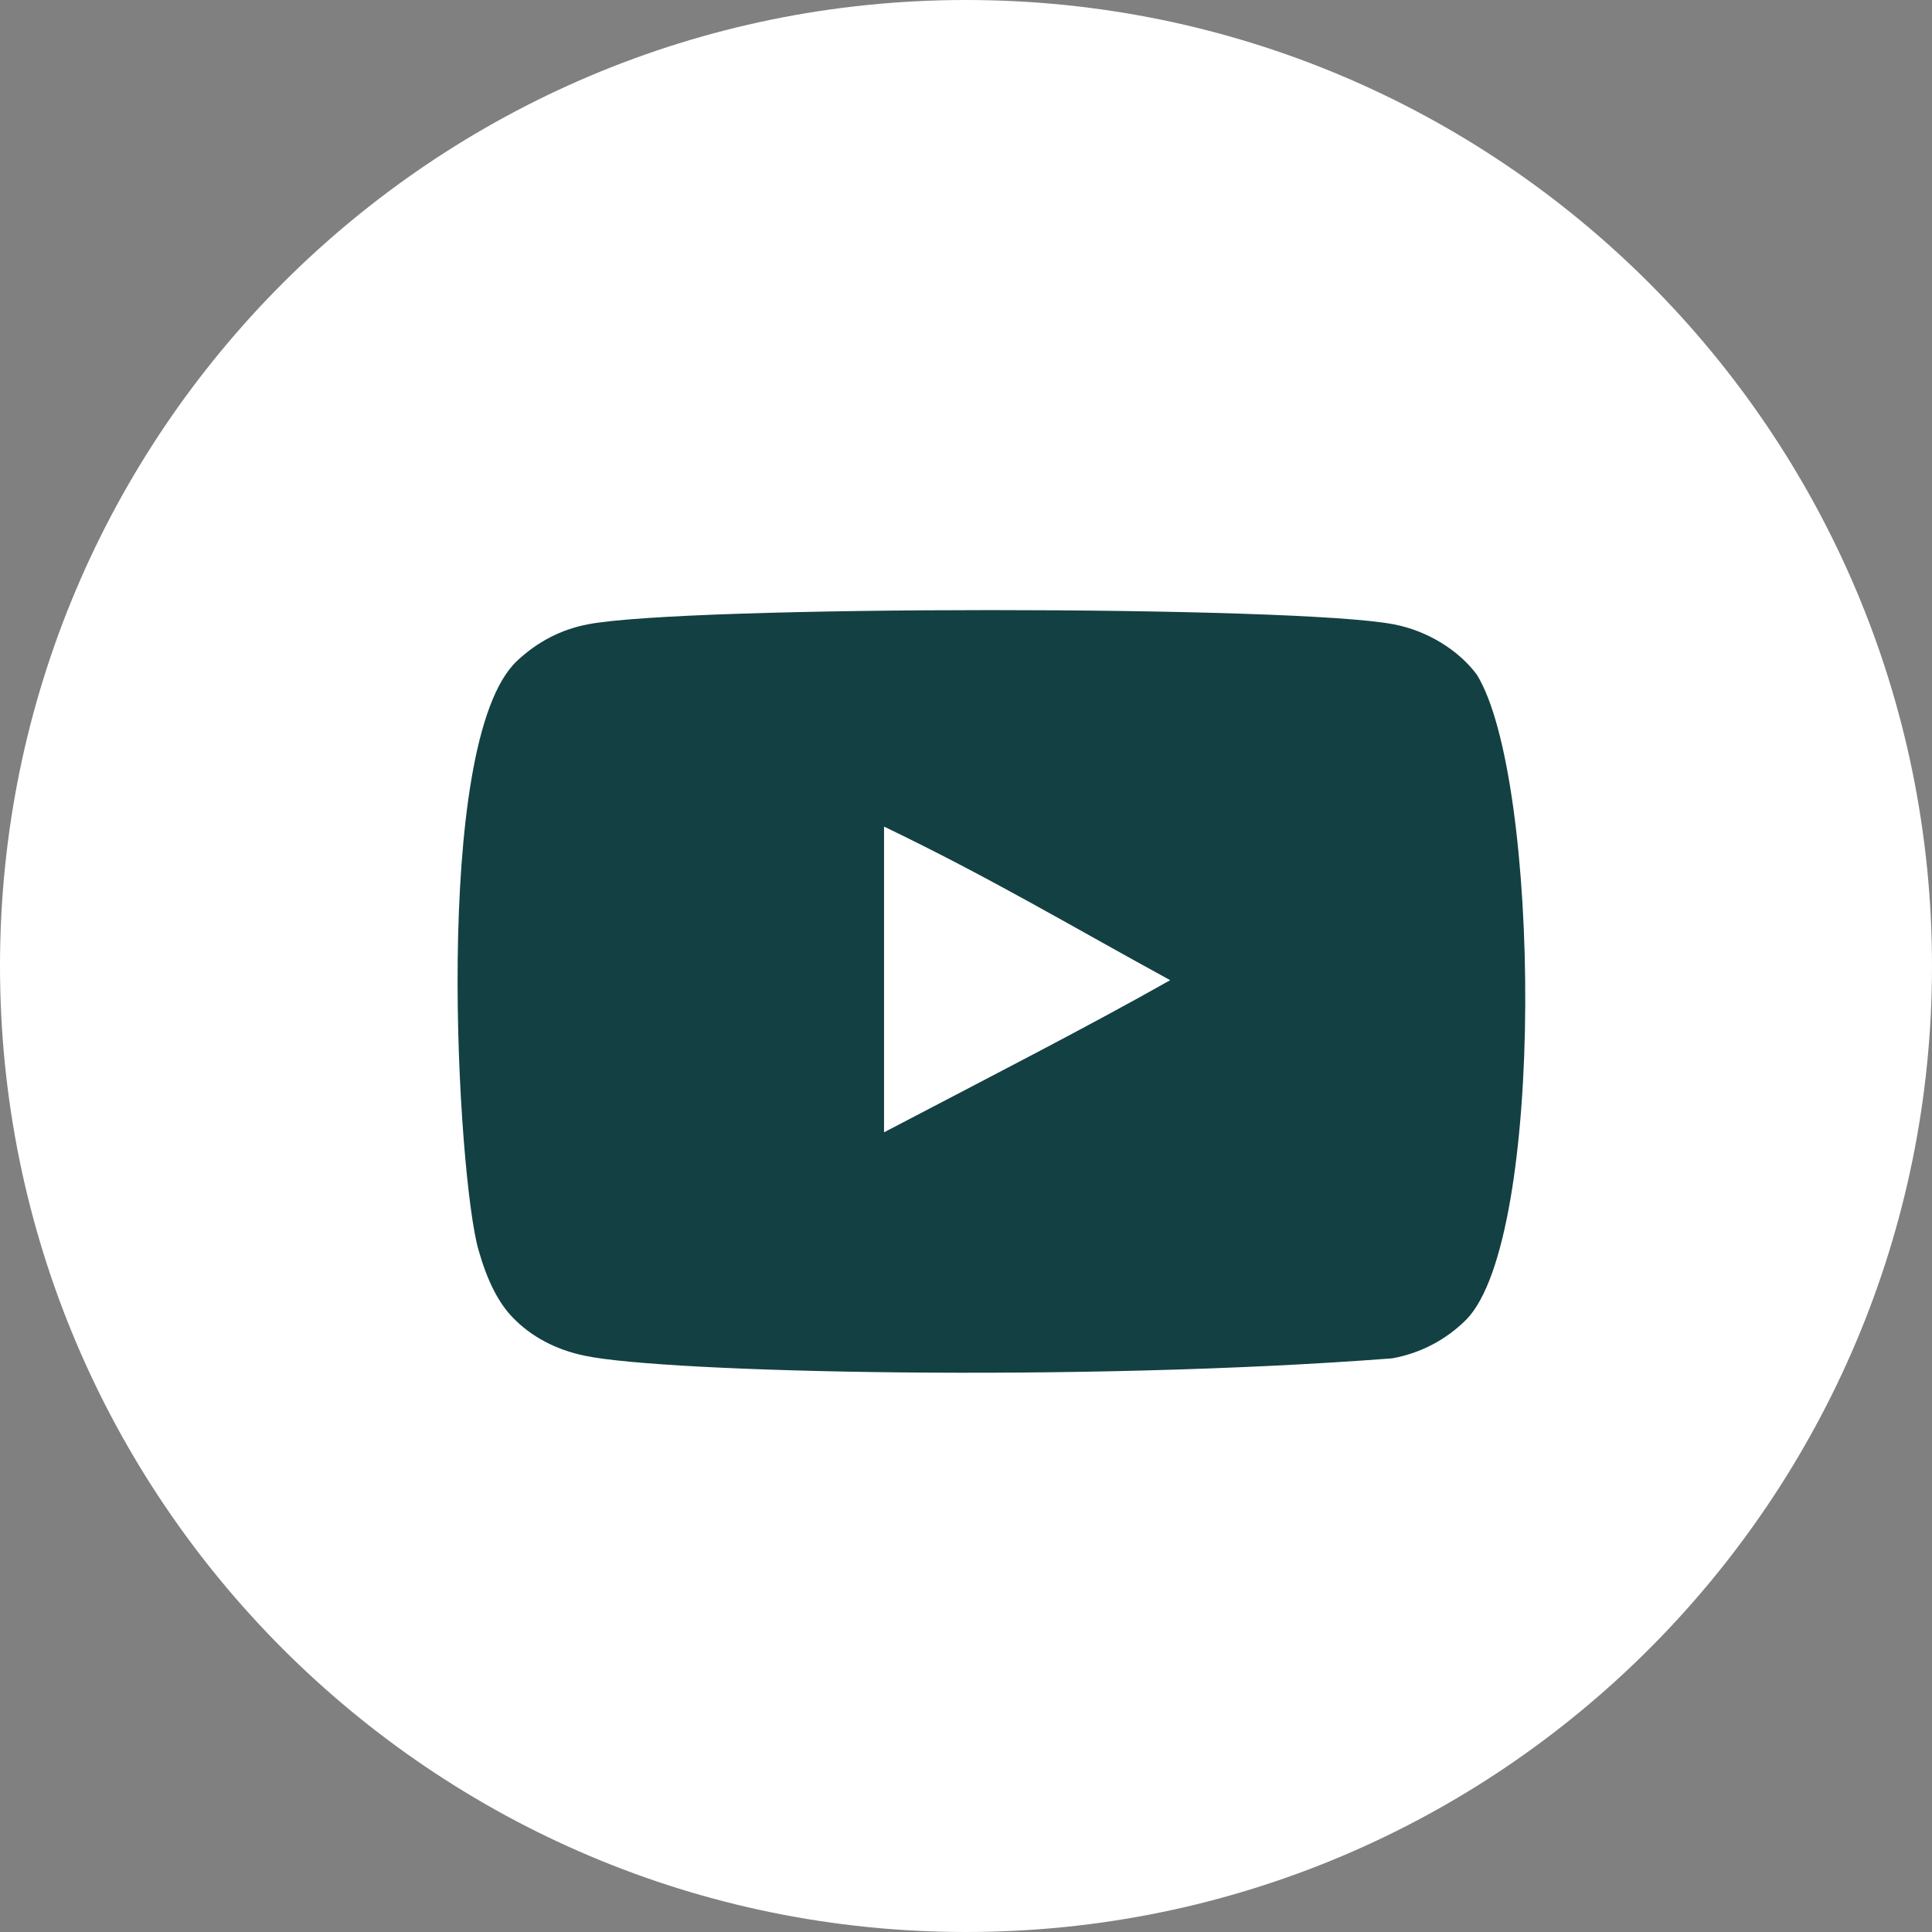
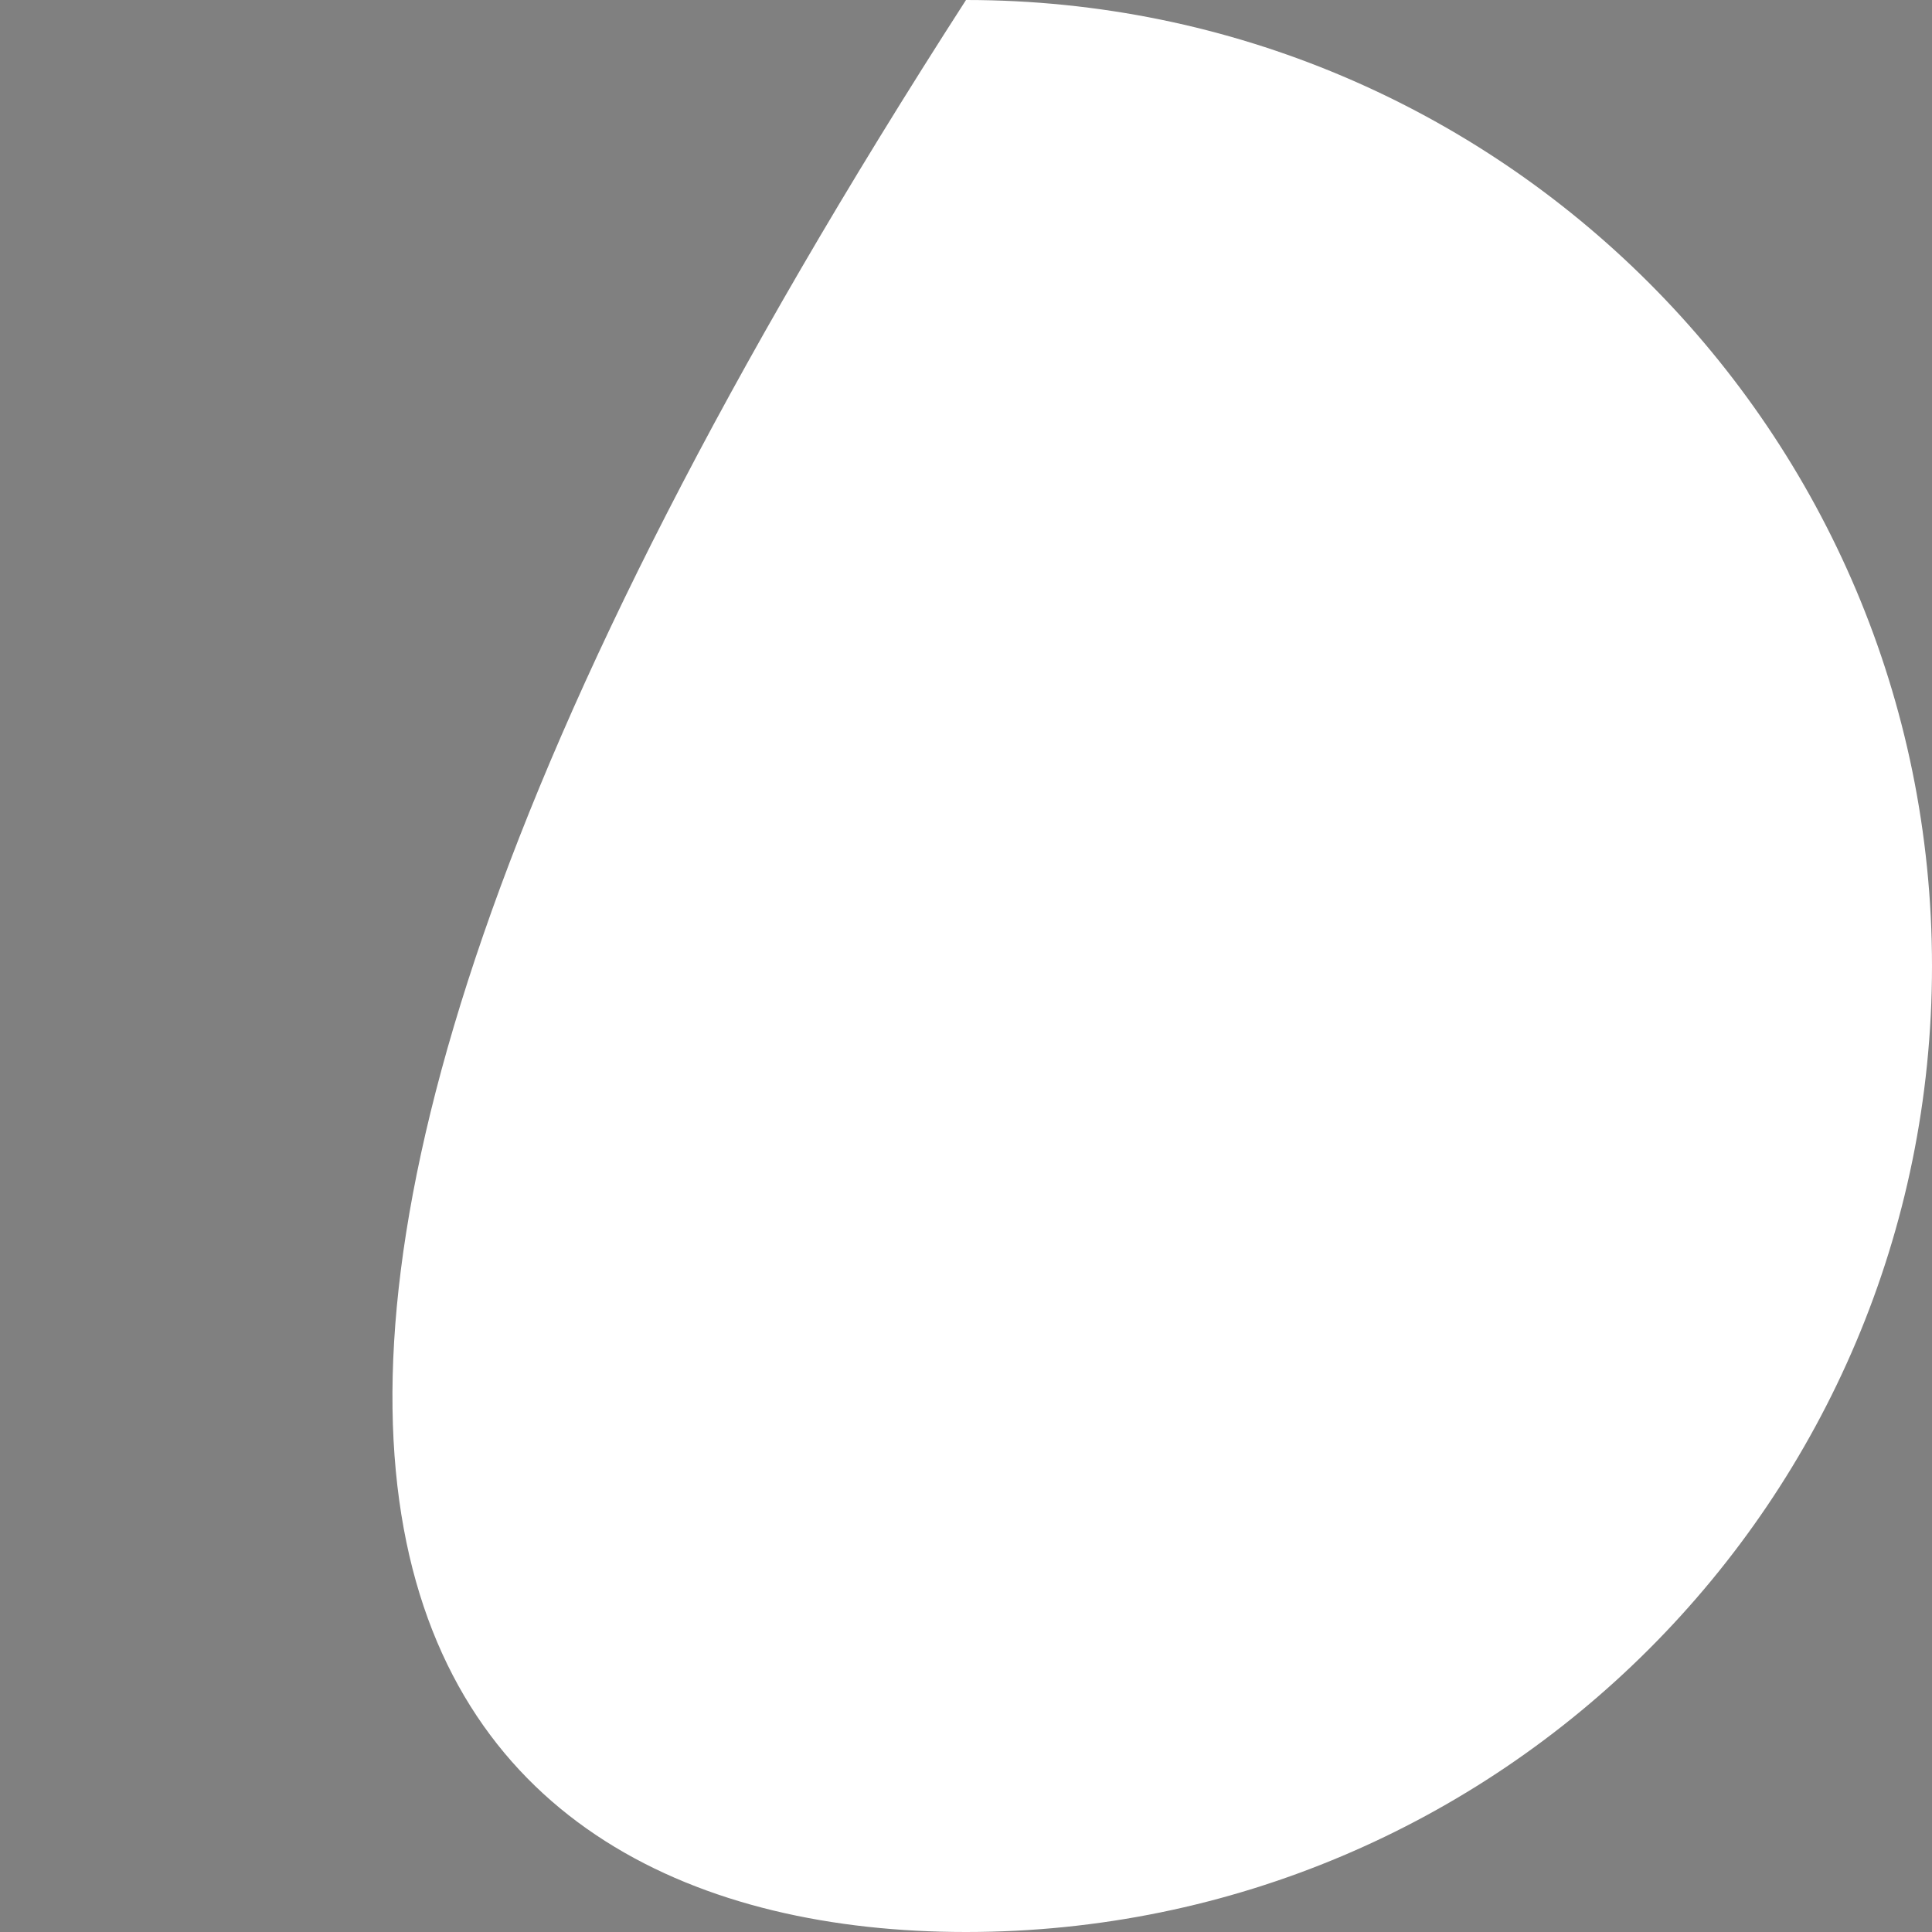
<svg xmlns="http://www.w3.org/2000/svg" width="38" height="38" viewBox="0 0 38 38" fill="none">
  <rect x="0" y="0" width="38" height="38" fill="#808080" stroke="none" />
  <g clip-path="url(#clip0_395_1381)">
-     <path d="M19 38C29.493 38 38 29.493 38 19C38 8.507 29.493 0 19 0C8.507 0 0 8.507 0 19C0 29.493 8.507 38 19 38Z" fill="white" />
-     <path fill-rule="evenodd" clip-rule="evenodd" d="M17.388 22.271V16.258C19.48 17.263 21.1 18.233 23.016 19.279C21.436 20.173 19.48 21.177 17.388 22.271ZM29.046 13.268C28.685 12.783 28.07 12.405 27.415 12.28C25.491 11.907 13.485 11.906 11.561 12.28C11.036 12.38 10.569 12.623 10.167 13.001C8.475 14.603 9.005 23.198 9.413 24.59C9.584 25.193 9.806 25.628 10.085 25.913C10.445 26.29 10.938 26.55 11.504 26.666C13.088 27.001 21.251 27.188 27.381 26.717C27.946 26.616 28.446 26.348 28.84 25.955C30.405 24.359 30.299 15.281 29.046 13.268Z" fill="#134043" />
+     <path d="M19 38C29.493 38 38 29.493 38 19C38 8.507 29.493 0 19 0C0 29.493 8.507 38 19 38Z" fill="white" />
  </g>
  <defs>
    <clipPath id="clip0_395_1381">
      <rect width="38" height="38" fill="white" />
    </clipPath>
  </defs>
</svg>